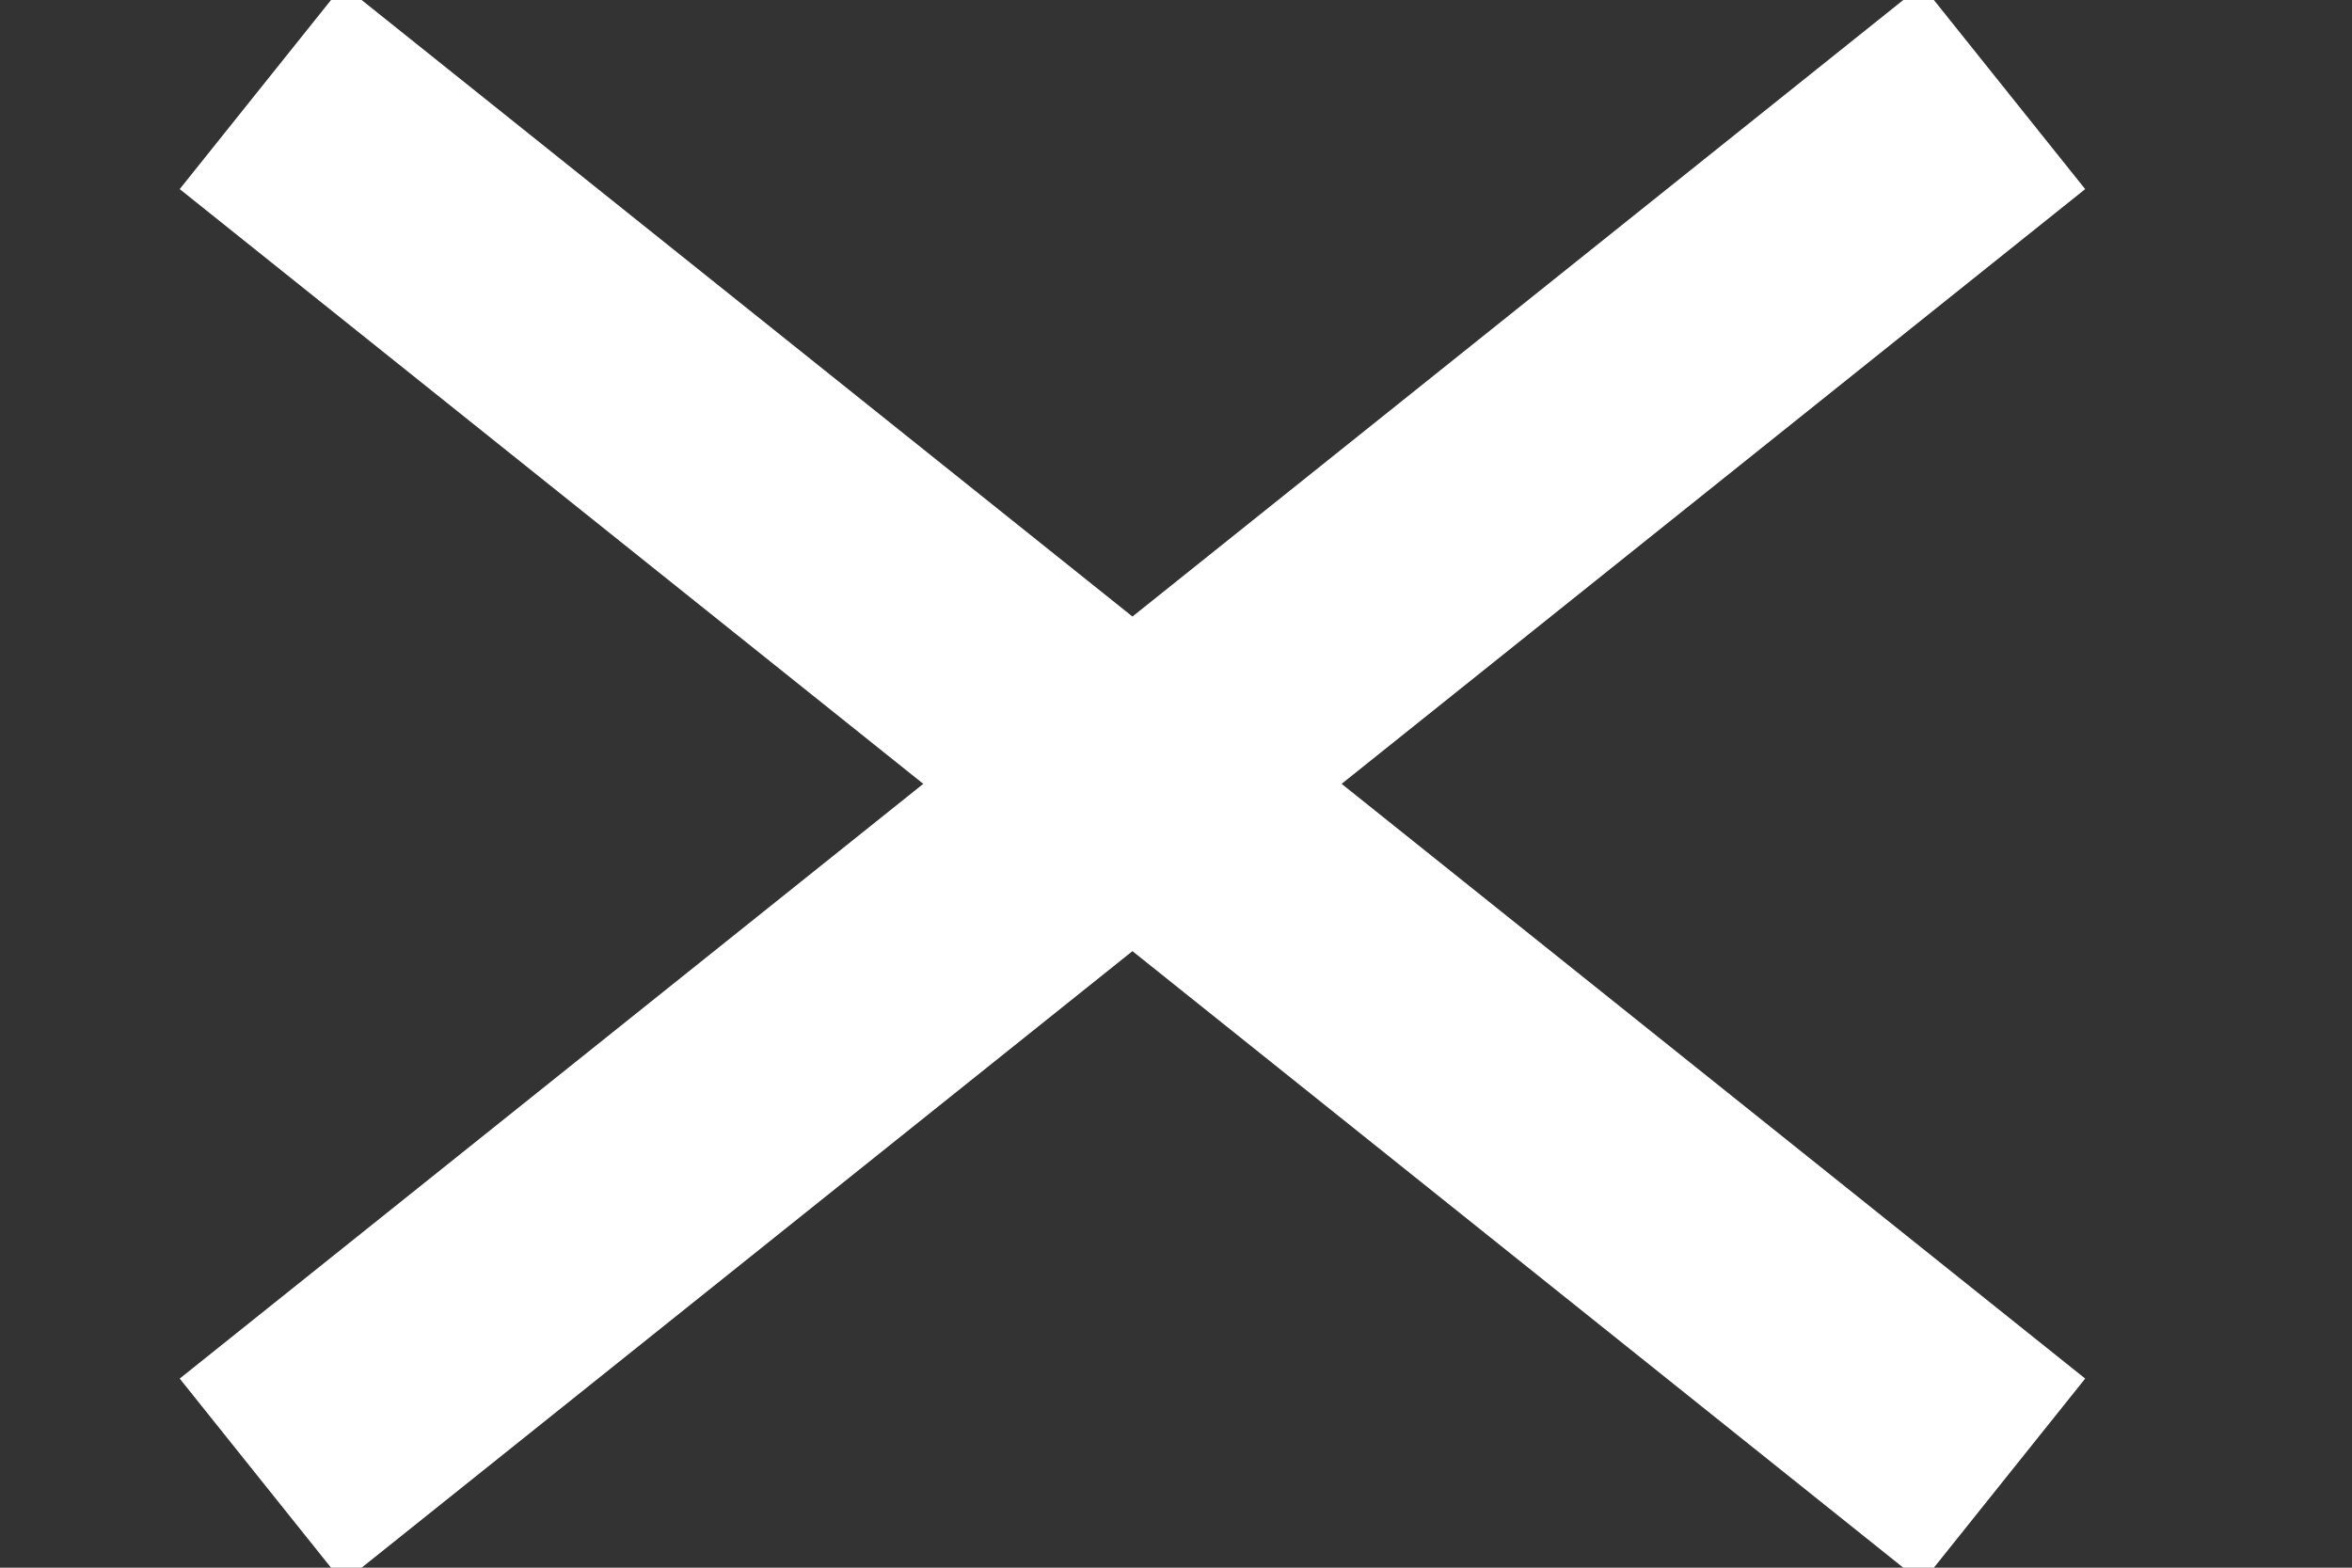
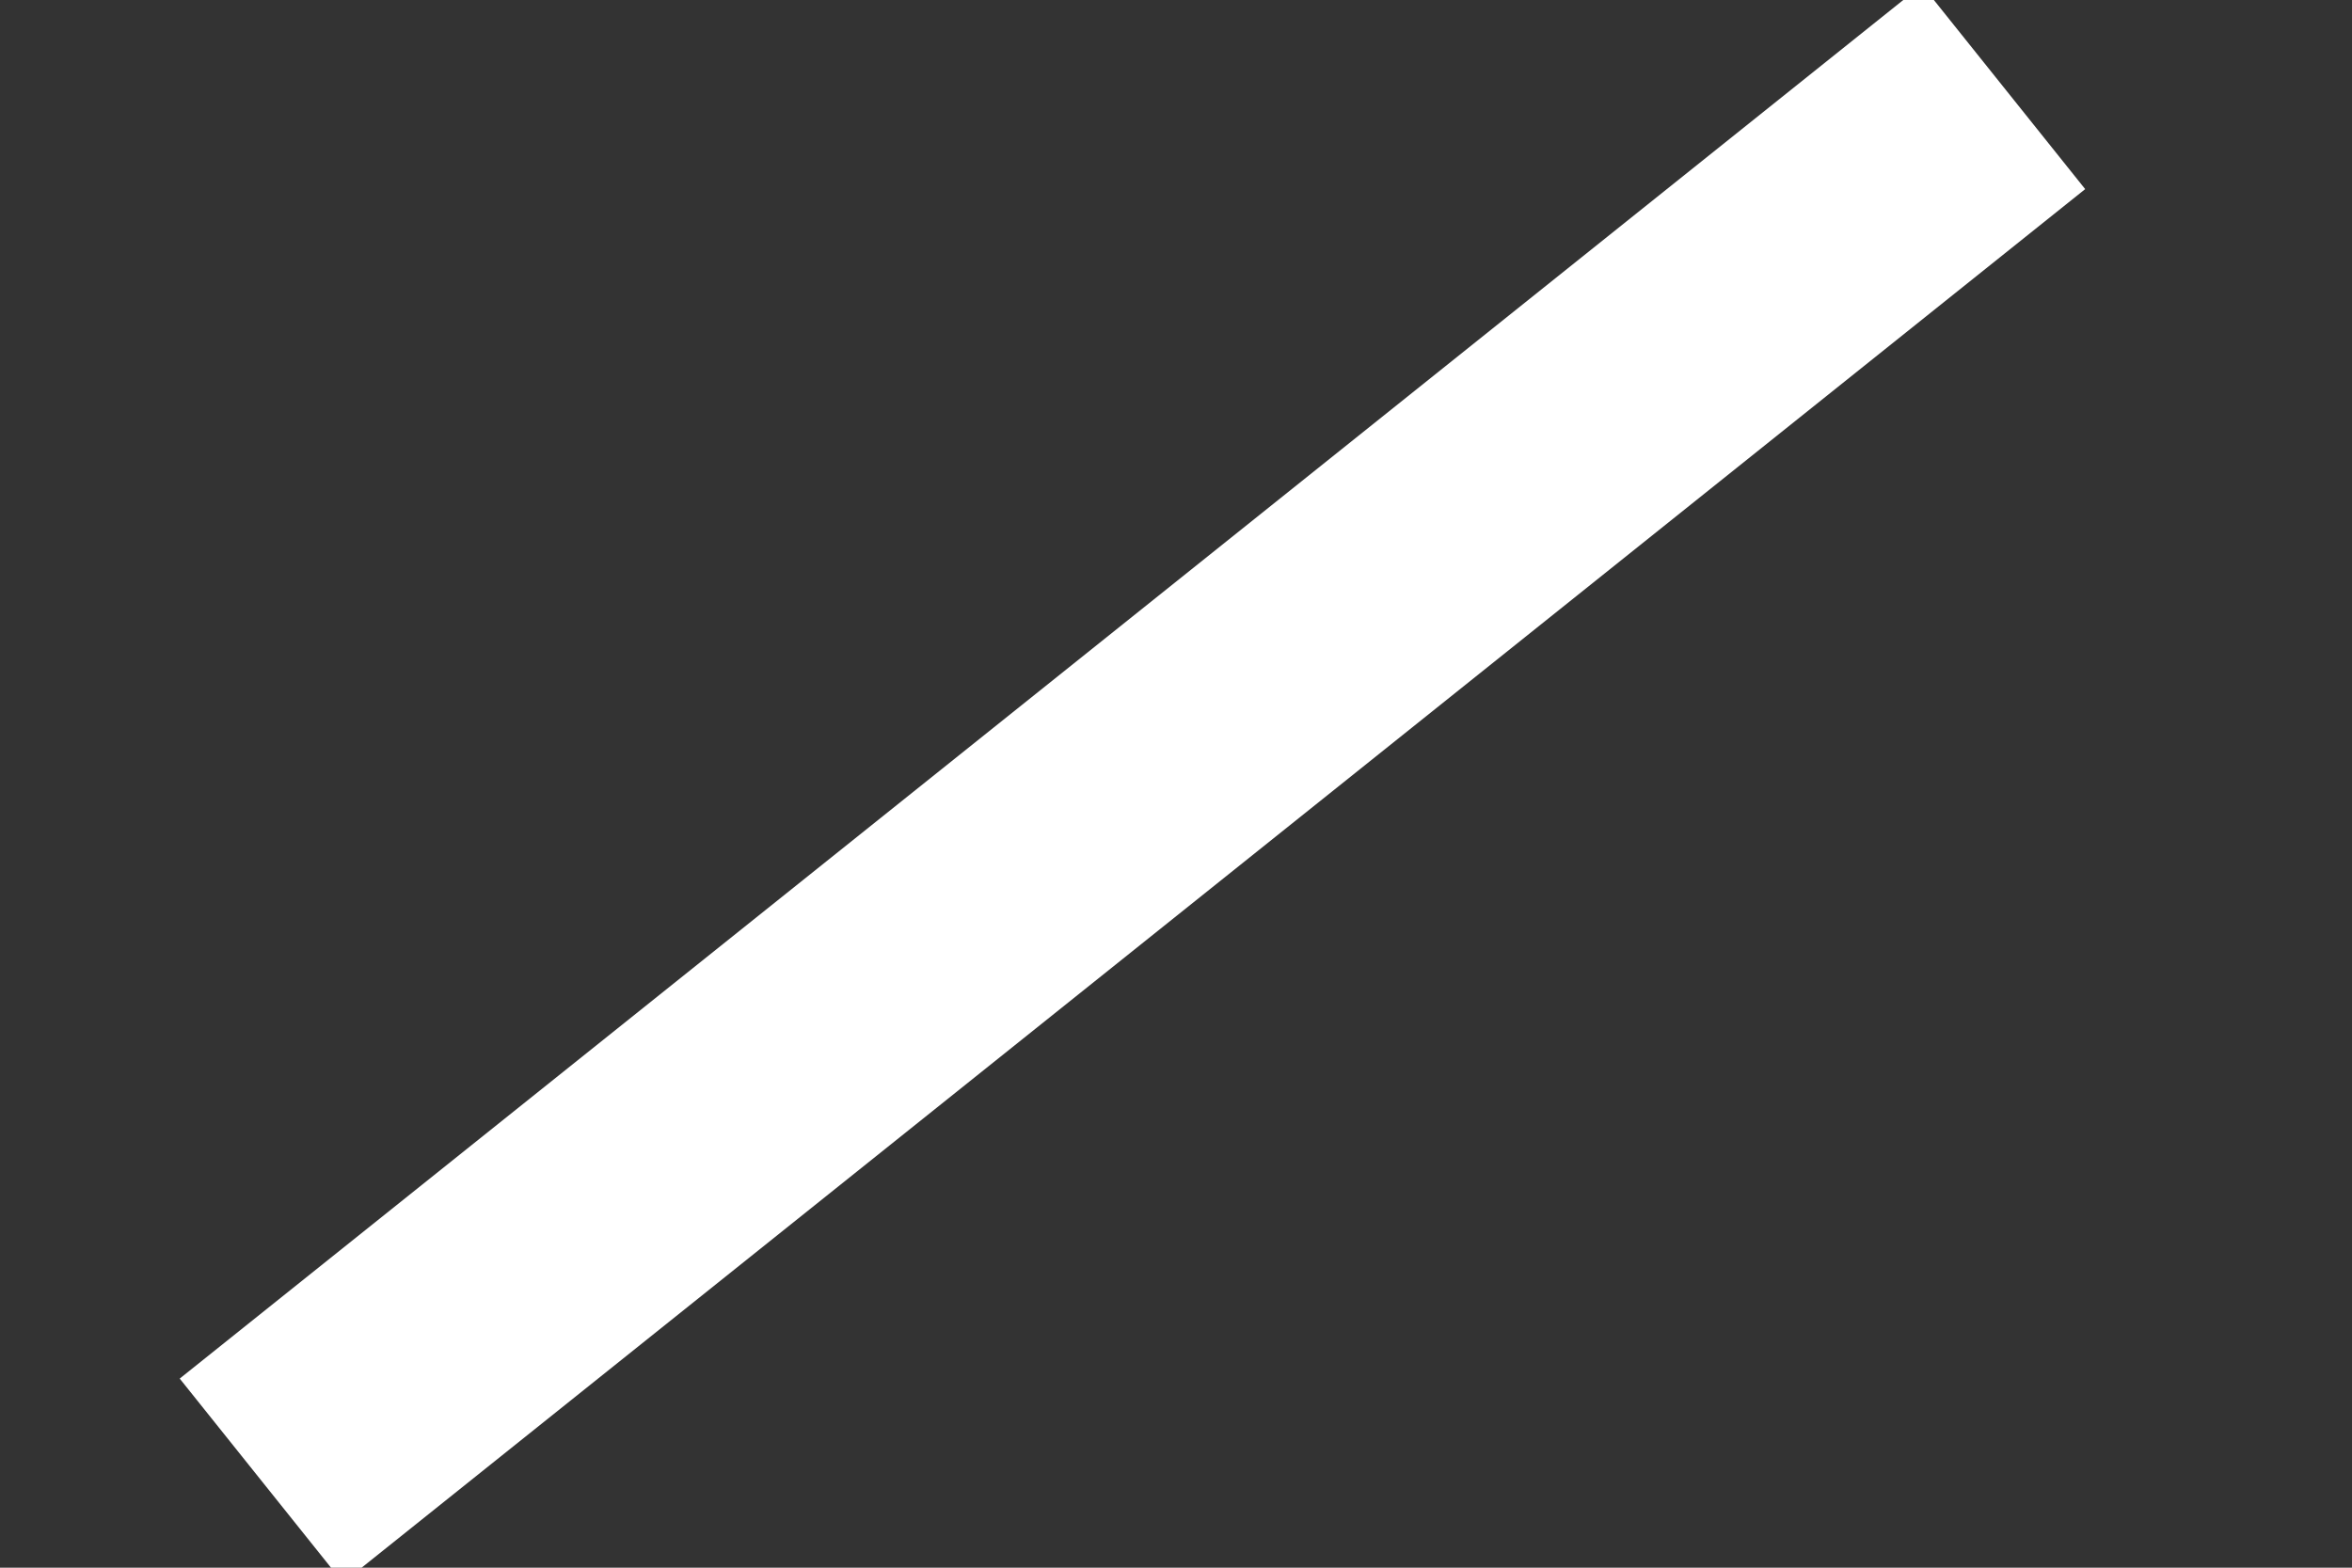
<svg xmlns="http://www.w3.org/2000/svg" width="27" height="18" viewBox="0 0 27 18">
  <rect x="0" y="0" width="27" height="18" fill="#333333" stroke="none" />
-   <line class="cls-1" x1="3" y1="1" x2="23" y2="17" style="stroke:#fff;stroke-width:3" />
  <line class="cls-1" x1="23" y1="1" x2="3" y2="17" style="stroke:#fff;stroke-width:3" />
</svg>